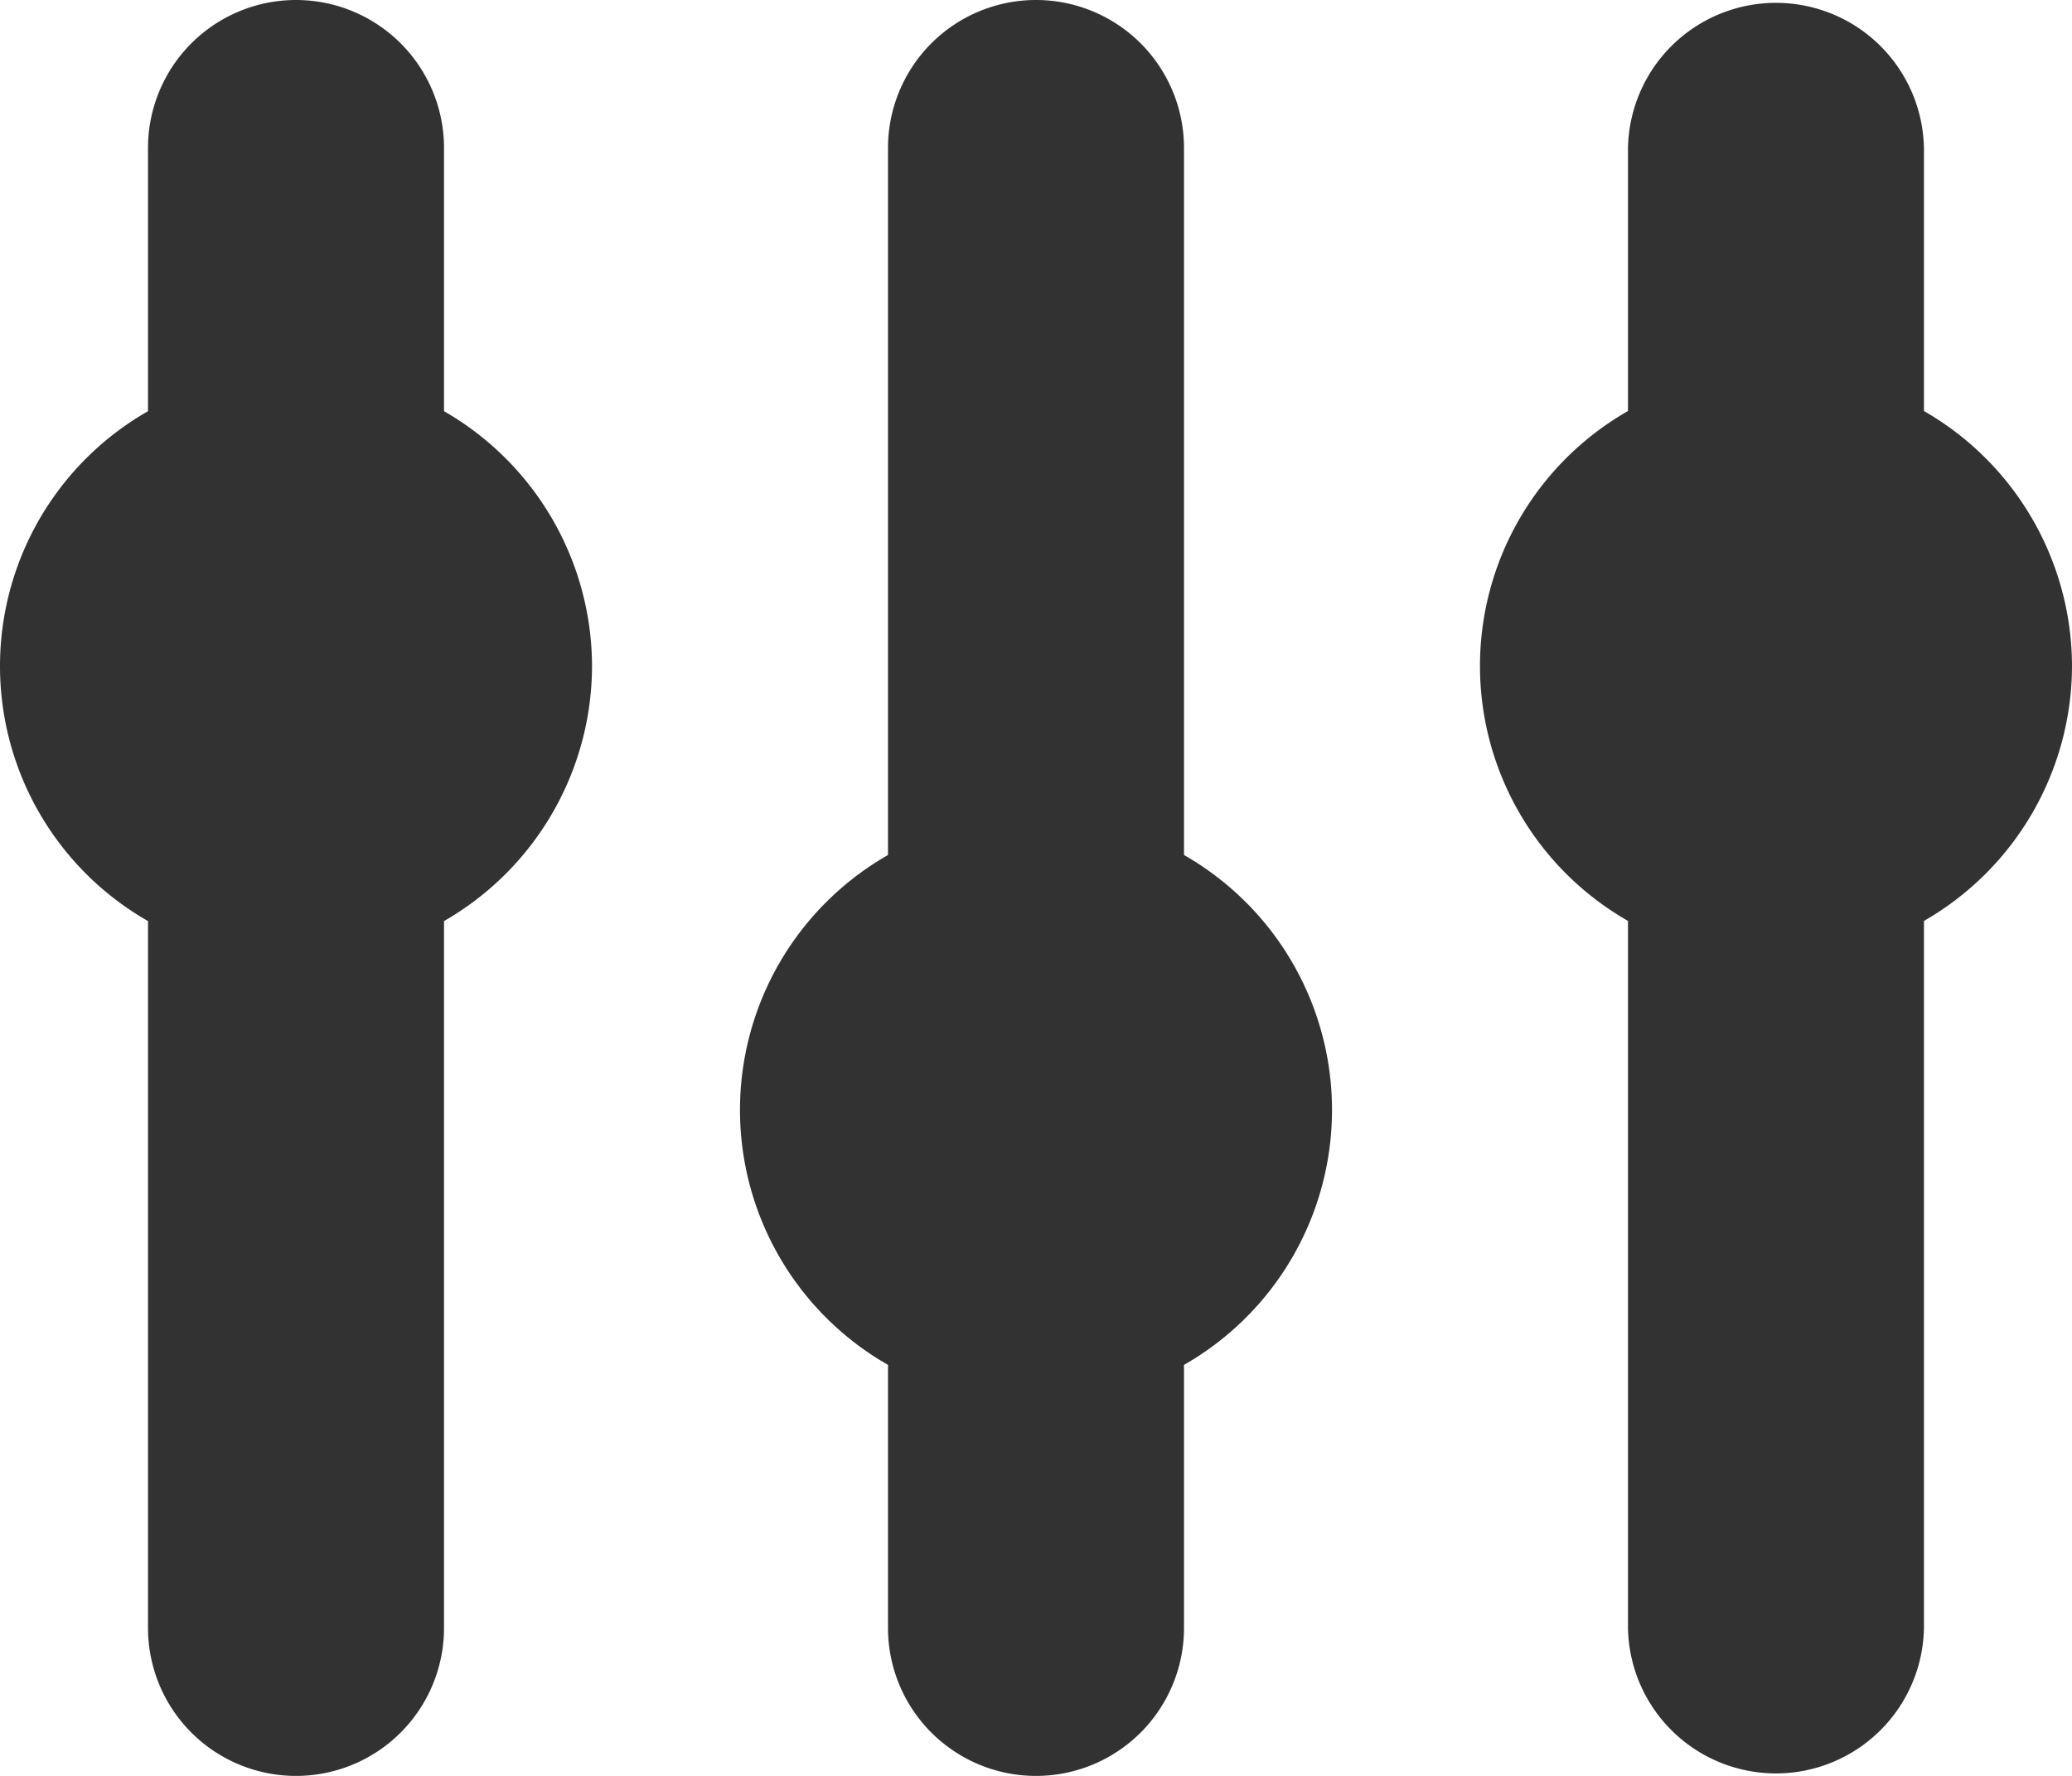
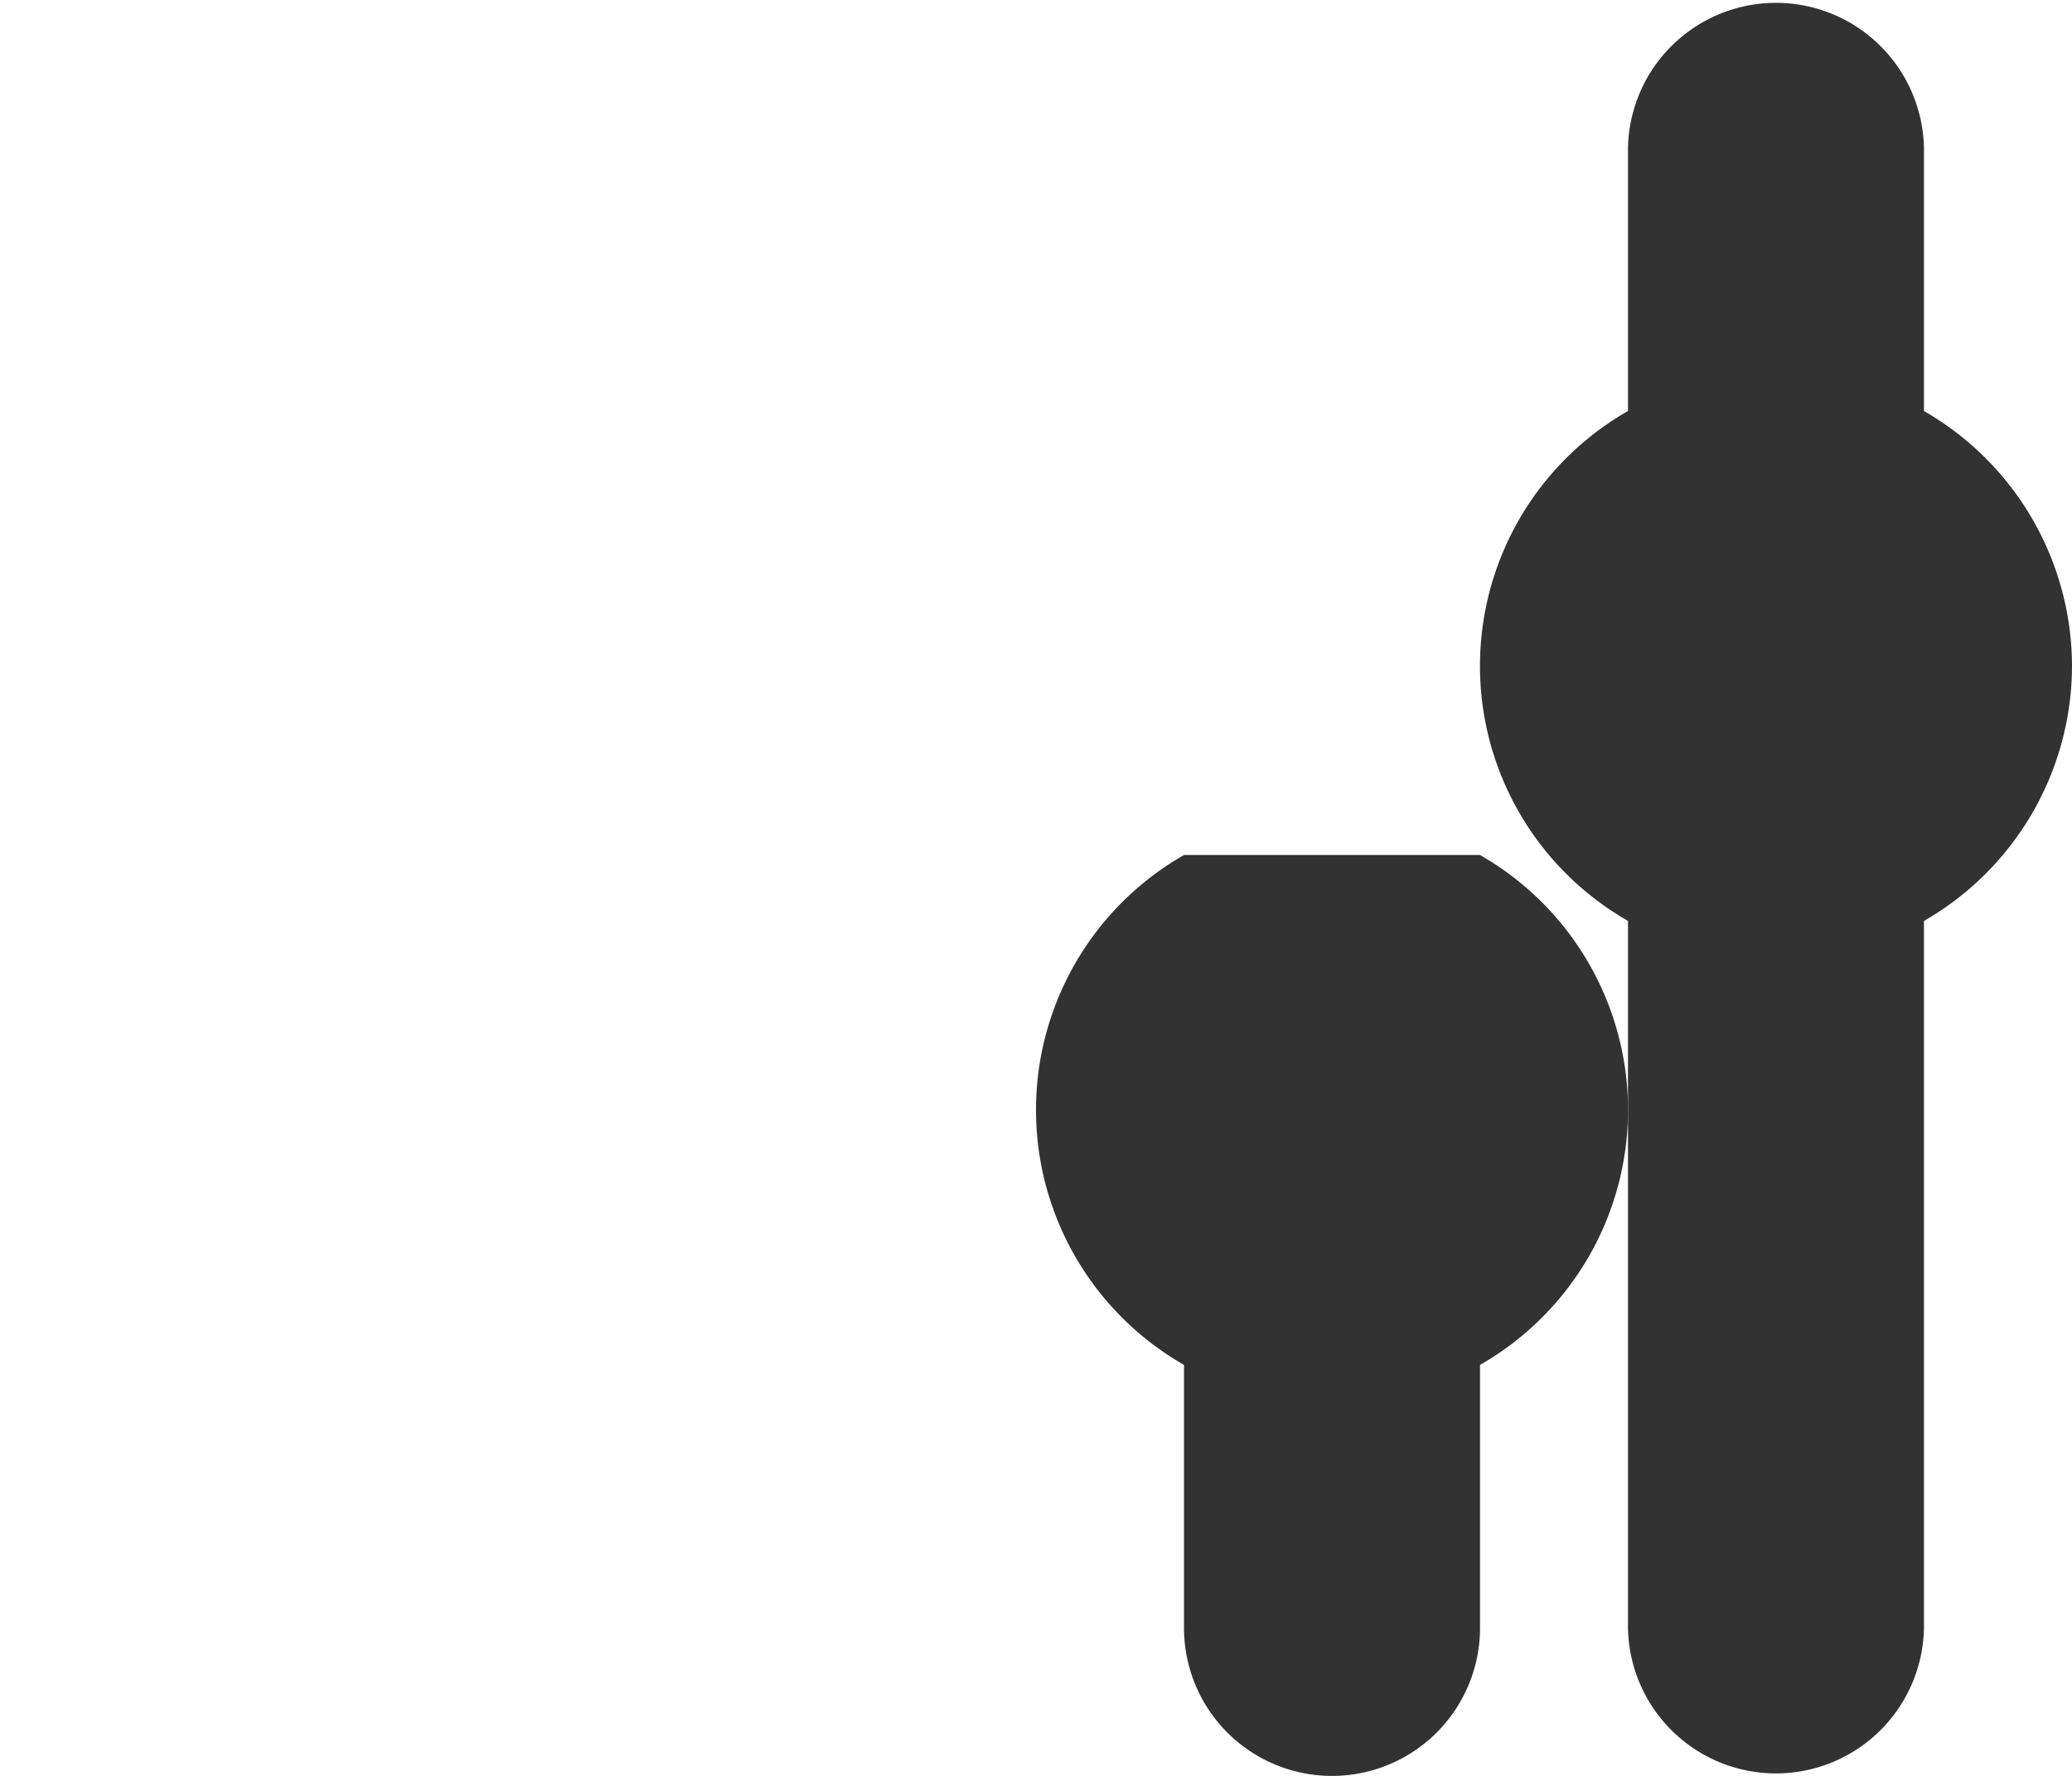
<svg xmlns="http://www.w3.org/2000/svg" width="48.9" height="41.915" viewBox="0 0 48.9 41.915">
  <g id="customize-3" transform="translate(-2 -3.714)">
-     <path id="Pfad_1272" data-name="Pfad 1272" d="M15.972,19.436a6.956,6.956,0,0,0-3.493-6.017V7.207a3.493,3.493,0,0,0-6.986,0v6.212a6.929,6.929,0,0,0,0,12.034V42.136a3.493,3.493,0,0,0,6.986,0V25.453a6.956,6.956,0,0,0,3.493-6.017Z" transform="translate(0 0)" fill="#323232" />
-     <path id="Pfad_1273" data-name="Pfad 1273" d="M21.05,23.894V7.207a3.493,3.493,0,0,0-6.986,0V23.894a6.929,6.929,0,0,0,0,12.034v6.208a3.493,3.493,0,1,0,6.986,0V35.928a6.929,6.929,0,0,0,0-12.034Z" transform="translate(8.893 0)" fill="#323232" />
+     <path id="Pfad_1273" data-name="Pfad 1273" d="M21.05,23.894V7.207V23.894a6.929,6.929,0,0,0,0,12.034v6.208a3.493,3.493,0,1,0,6.986,0V35.928a6.929,6.929,0,0,0,0-12.034Z" transform="translate(8.893 0)" fill="#323232" />
    <path id="Pfad_1274" data-name="Pfad 1274" d="M33.114,19.43a6.956,6.956,0,0,0-3.494-6.017v-6.2a3.493,3.493,0,0,0-6.985,0v6.2a6.929,6.929,0,0,0,0,12.034V42.134a3.493,3.493,0,0,0,6.985,0V25.448a6.956,6.956,0,0,0,3.494-6.017Z" transform="translate(17.786 0.002)" fill="#323232" />
  </g>
</svg>